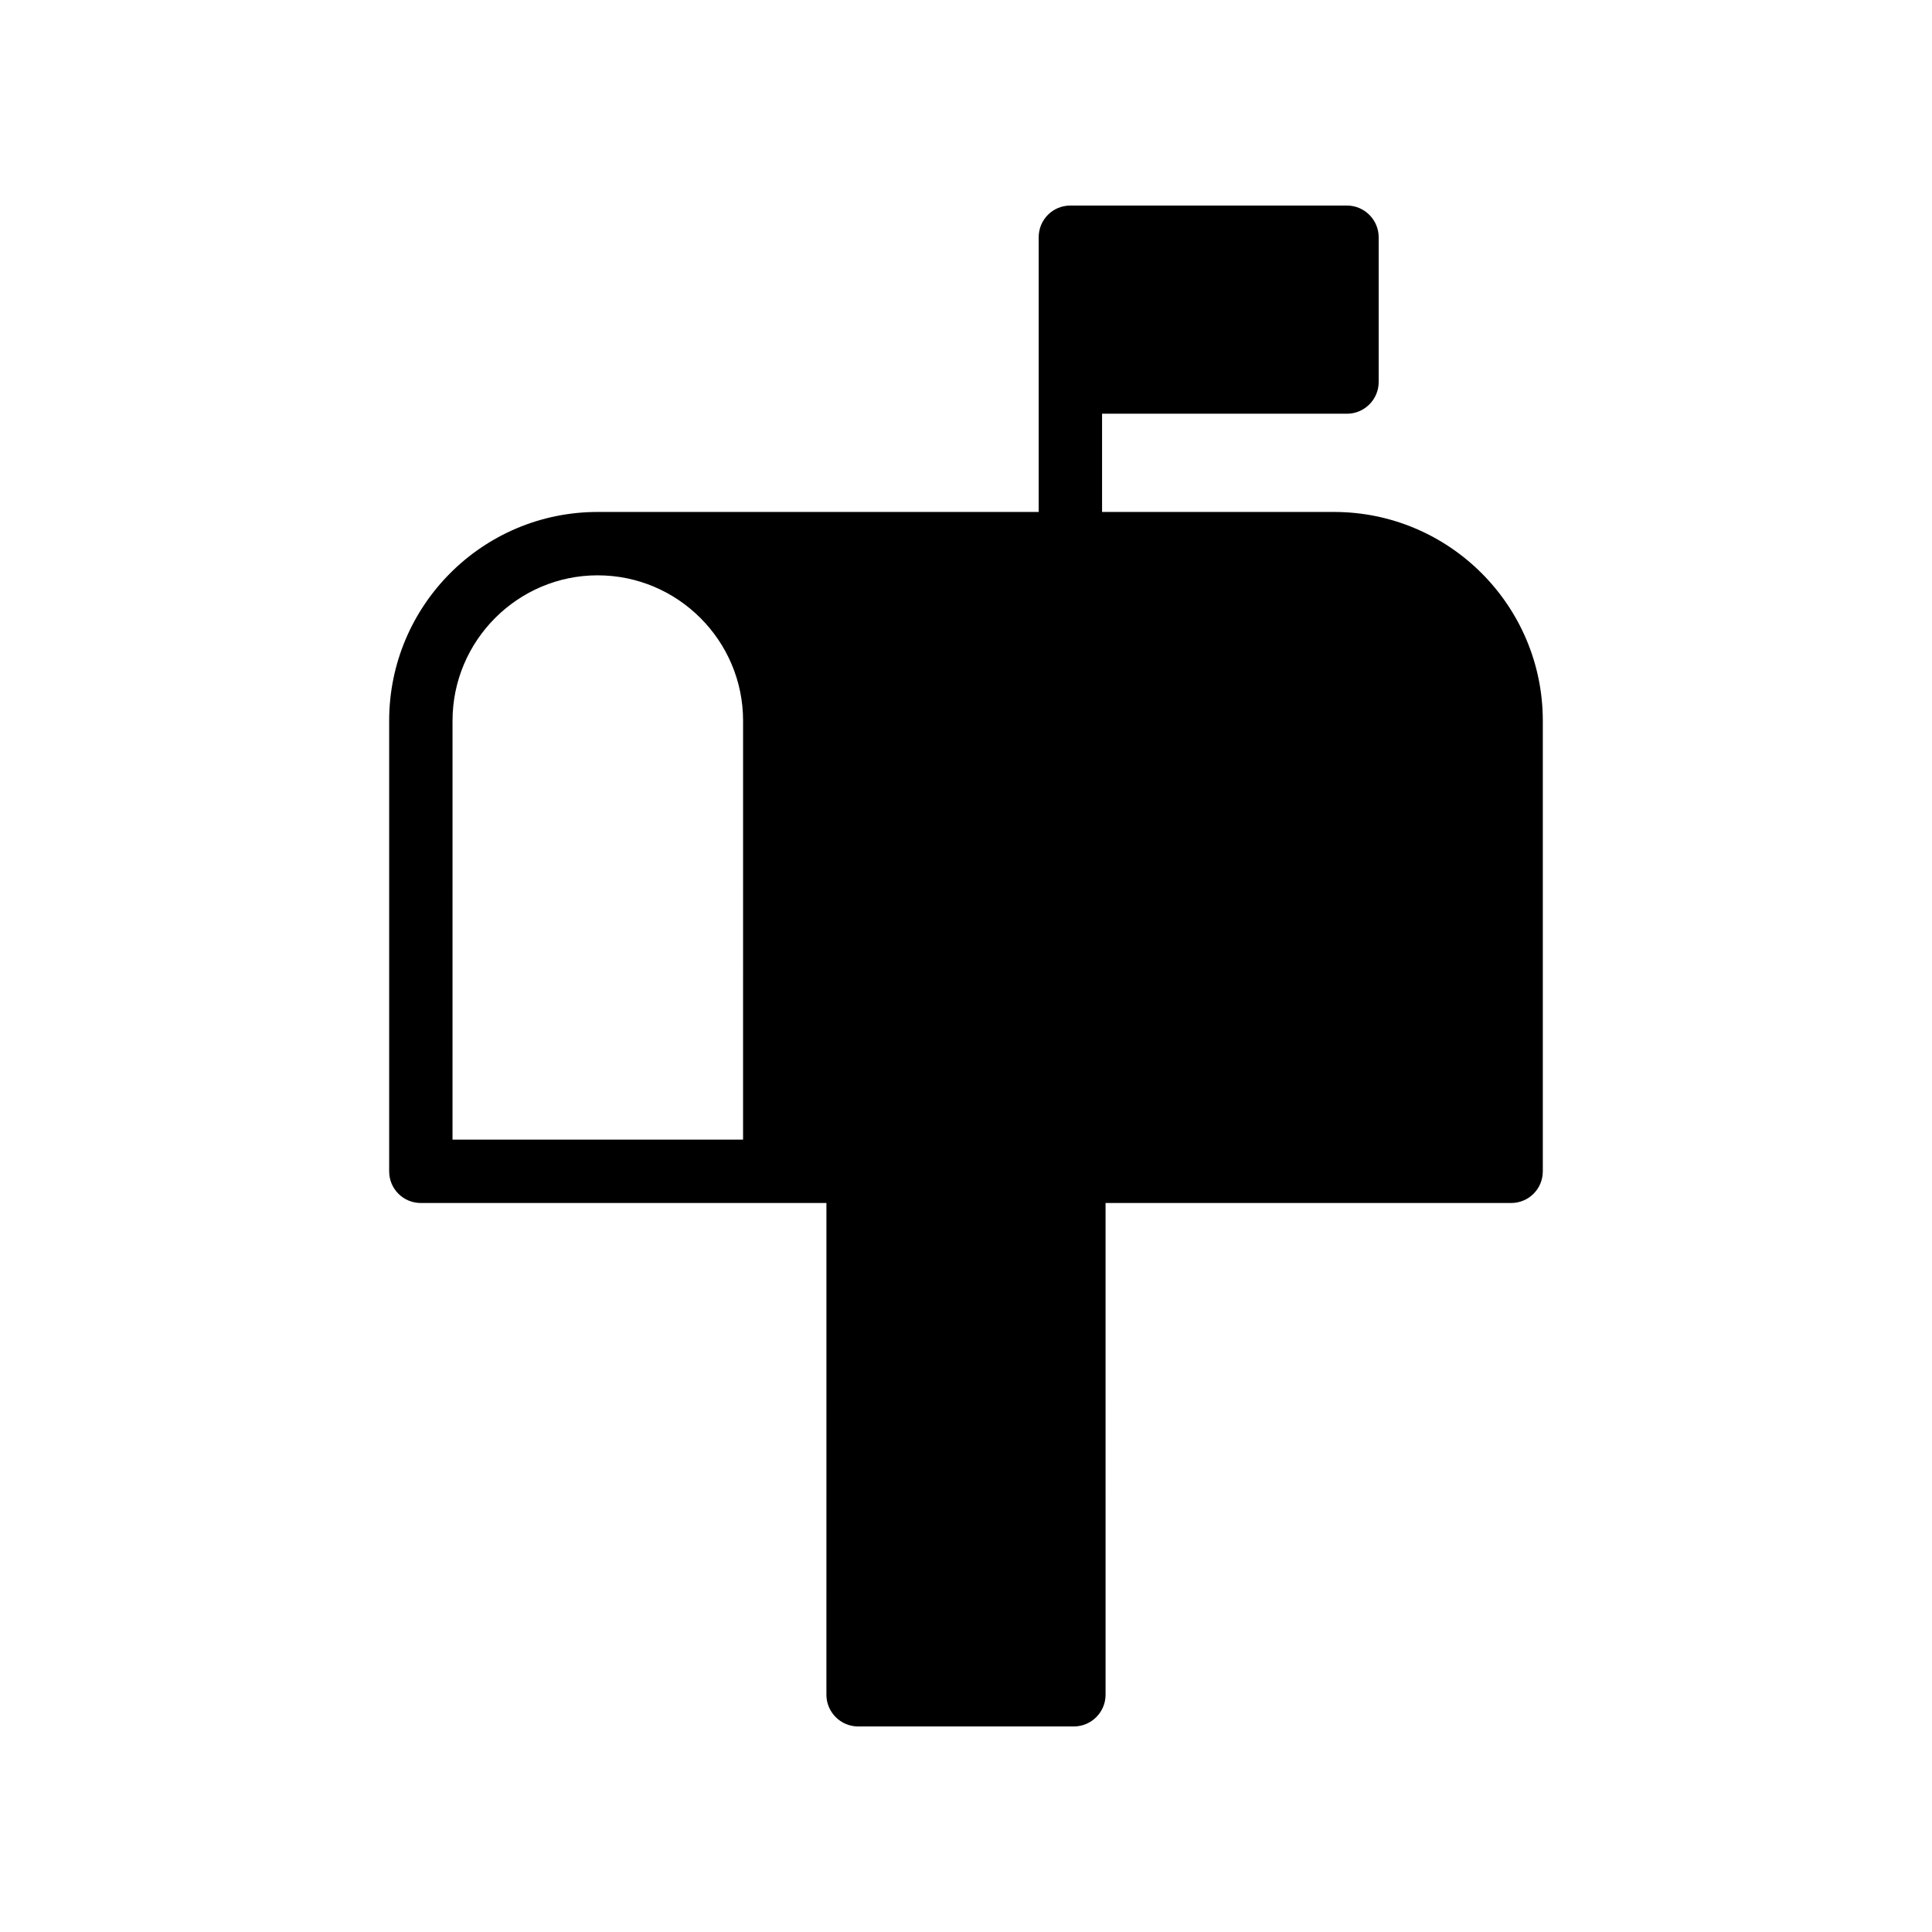
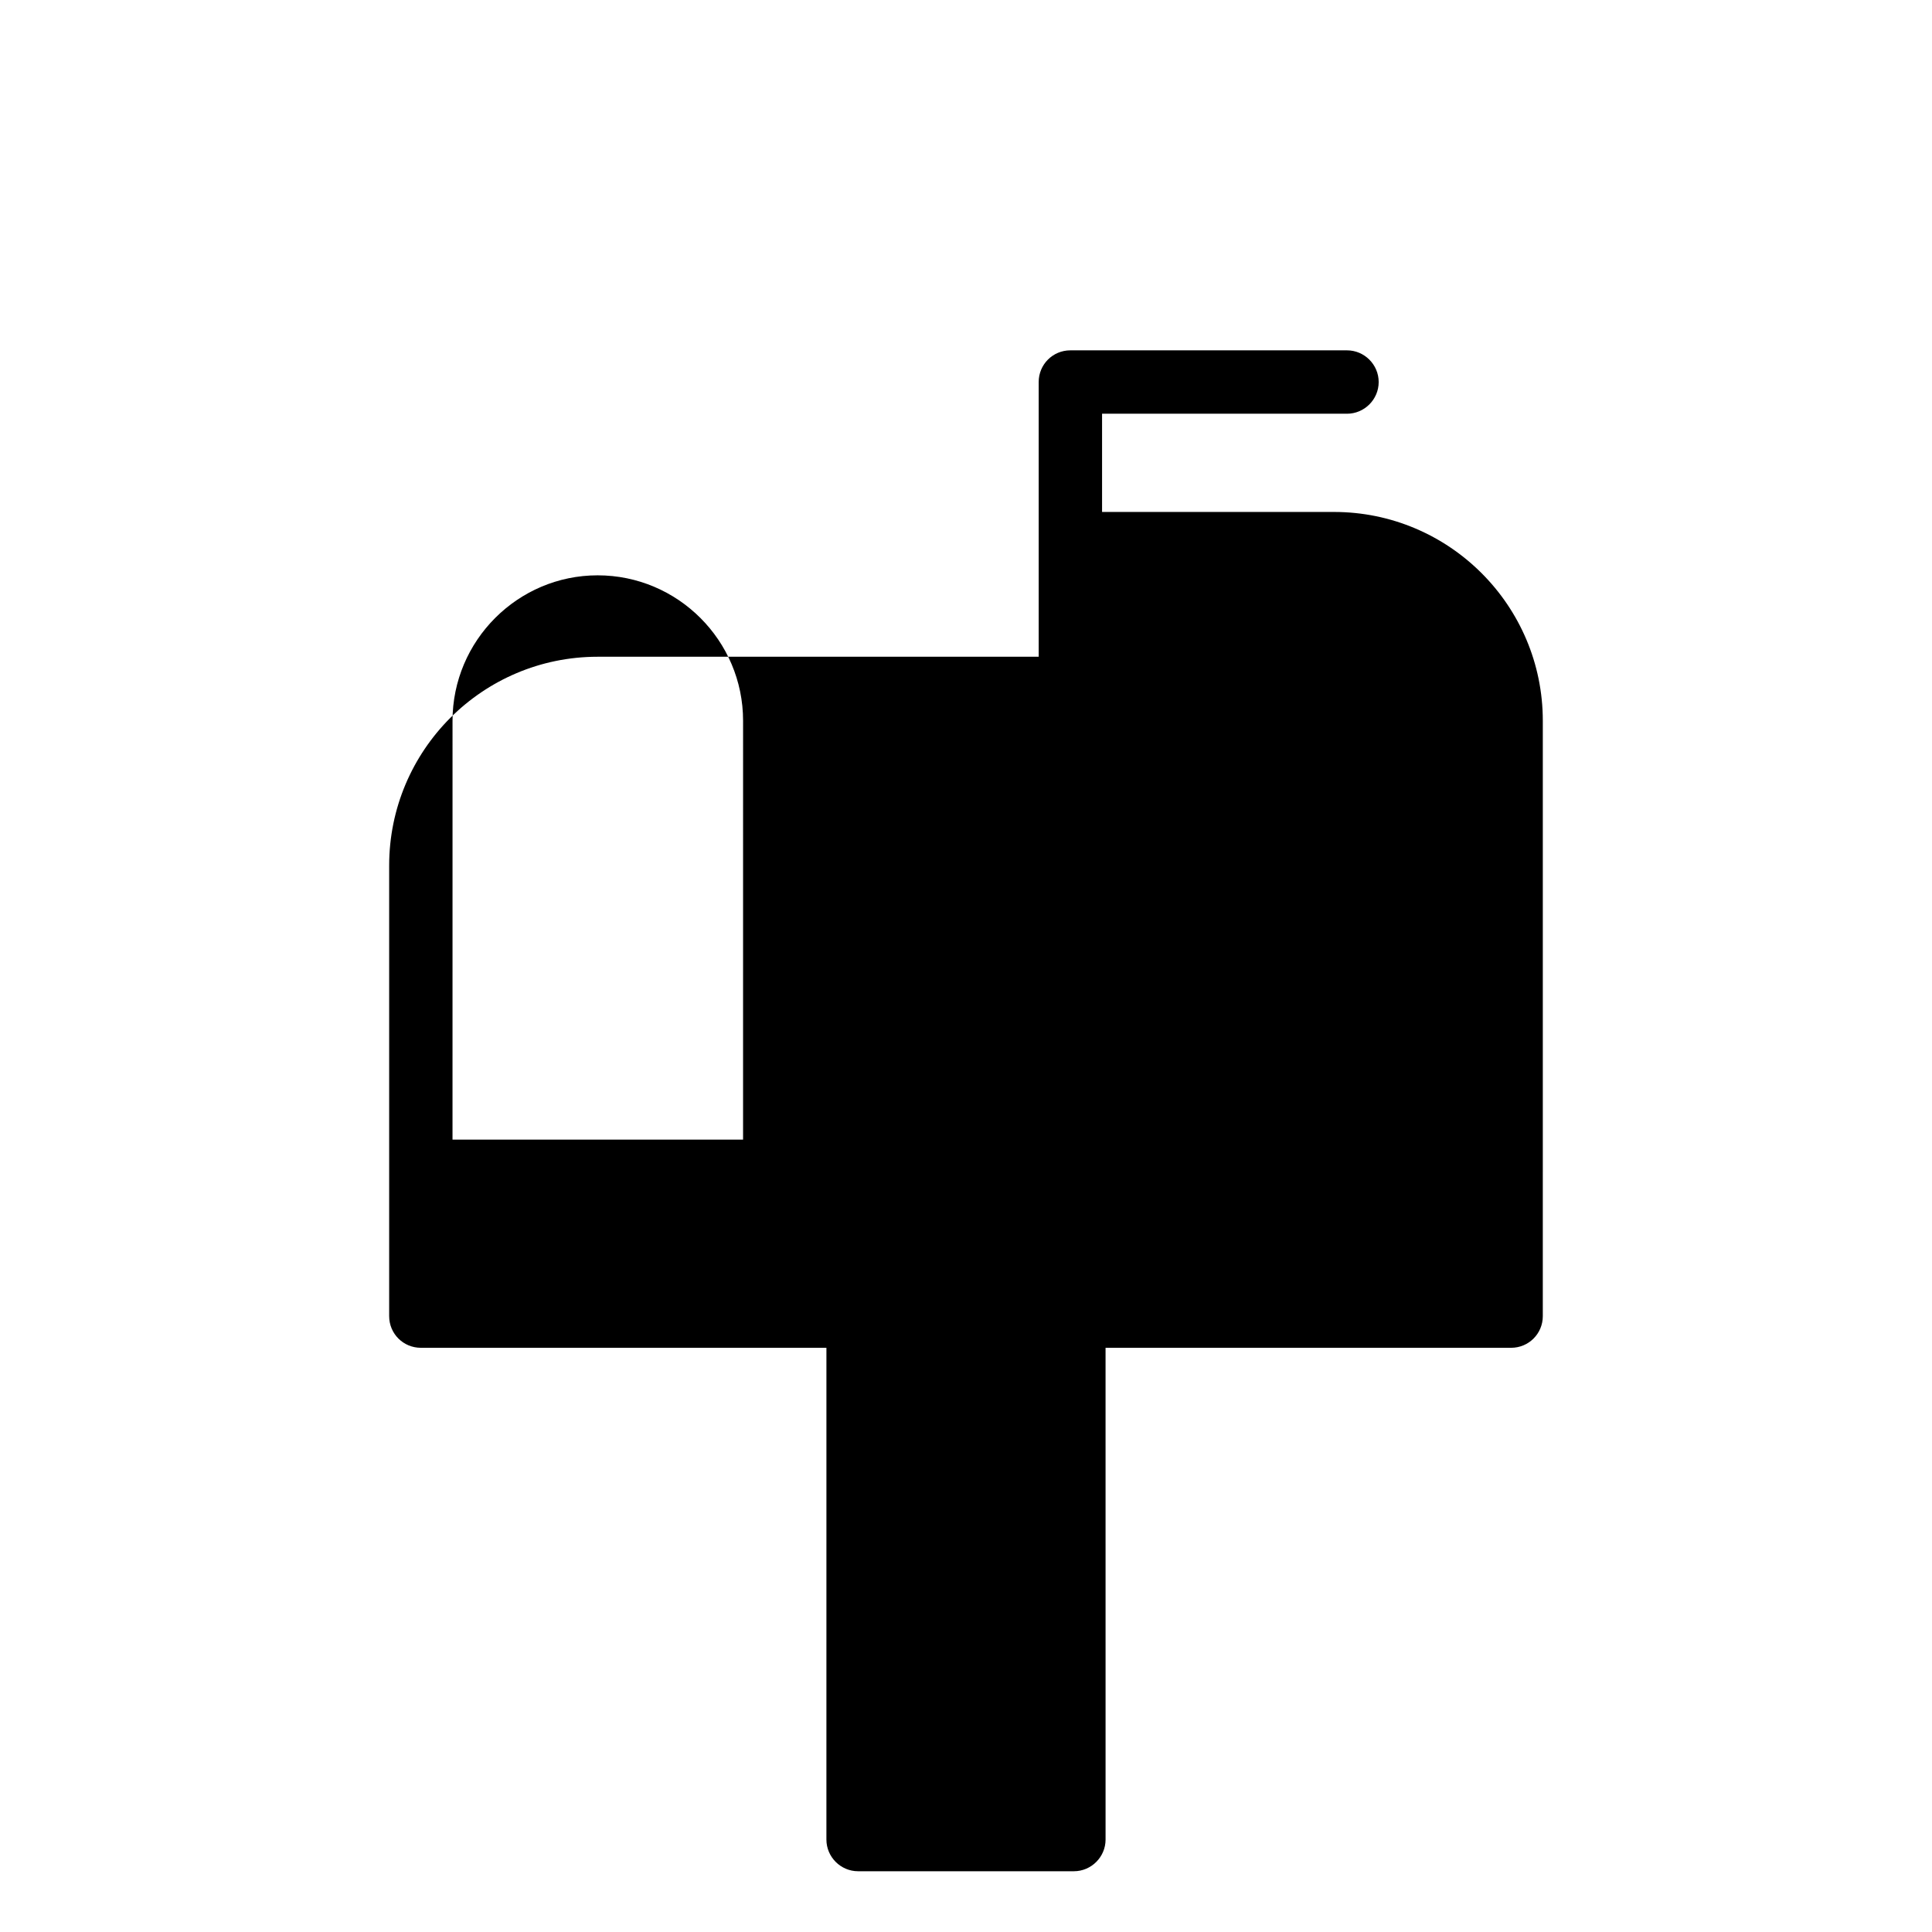
<svg xmlns="http://www.w3.org/2000/svg" fill="#000000" width="800px" height="800px" version="1.1" viewBox="144 144 512 512">
-   <path d="m552.86 454.41v-119.4c0-30.566-24.855-55.336-55.336-55.336h-61.465v-26.031h64.906c4.617 0 8.398-3.777 8.398-8.398v-38.371c0-4.617-3.777-8.398-8.398-8.398h-73.305c-4.703 0-8.398 3.777-8.398 8.398v72.801h-116.88c-30.48 0-55.25 24.77-55.25 55.336v119.4c0 4.703 3.777 8.398 8.398 8.398h107.48l-0.004 130.32c0 4.617 3.777 8.398 8.398 8.398h57.184c4.617 0 8.398-3.777 8.398-8.398l-0.004-130.32h107.48c4.617 0 8.395-3.695 8.395-8.398zm-211.94-8.398h-77l0.004-111c0-21.242 17.297-38.543 38.457-38.543 21.246 0 38.543 17.297 38.543 38.543z" />
+   <path d="m552.86 454.41v-119.4c0-30.566-24.855-55.336-55.336-55.336h-61.465v-26.031h64.906c4.617 0 8.398-3.777 8.398-8.398c0-4.617-3.777-8.398-8.398-8.398h-73.305c-4.703 0-8.398 3.777-8.398 8.398v72.801h-116.88c-30.48 0-55.25 24.77-55.25 55.336v119.4c0 4.703 3.777 8.398 8.398 8.398h107.48l-0.004 130.32c0 4.617 3.777 8.398 8.398 8.398h57.184c4.617 0 8.398-3.777 8.398-8.398l-0.004-130.32h107.48c4.617 0 8.395-3.695 8.395-8.398zm-211.94-8.398h-77l0.004-111c0-21.242 17.297-38.543 38.457-38.543 21.246 0 38.543 17.297 38.543 38.543z" />
</svg>